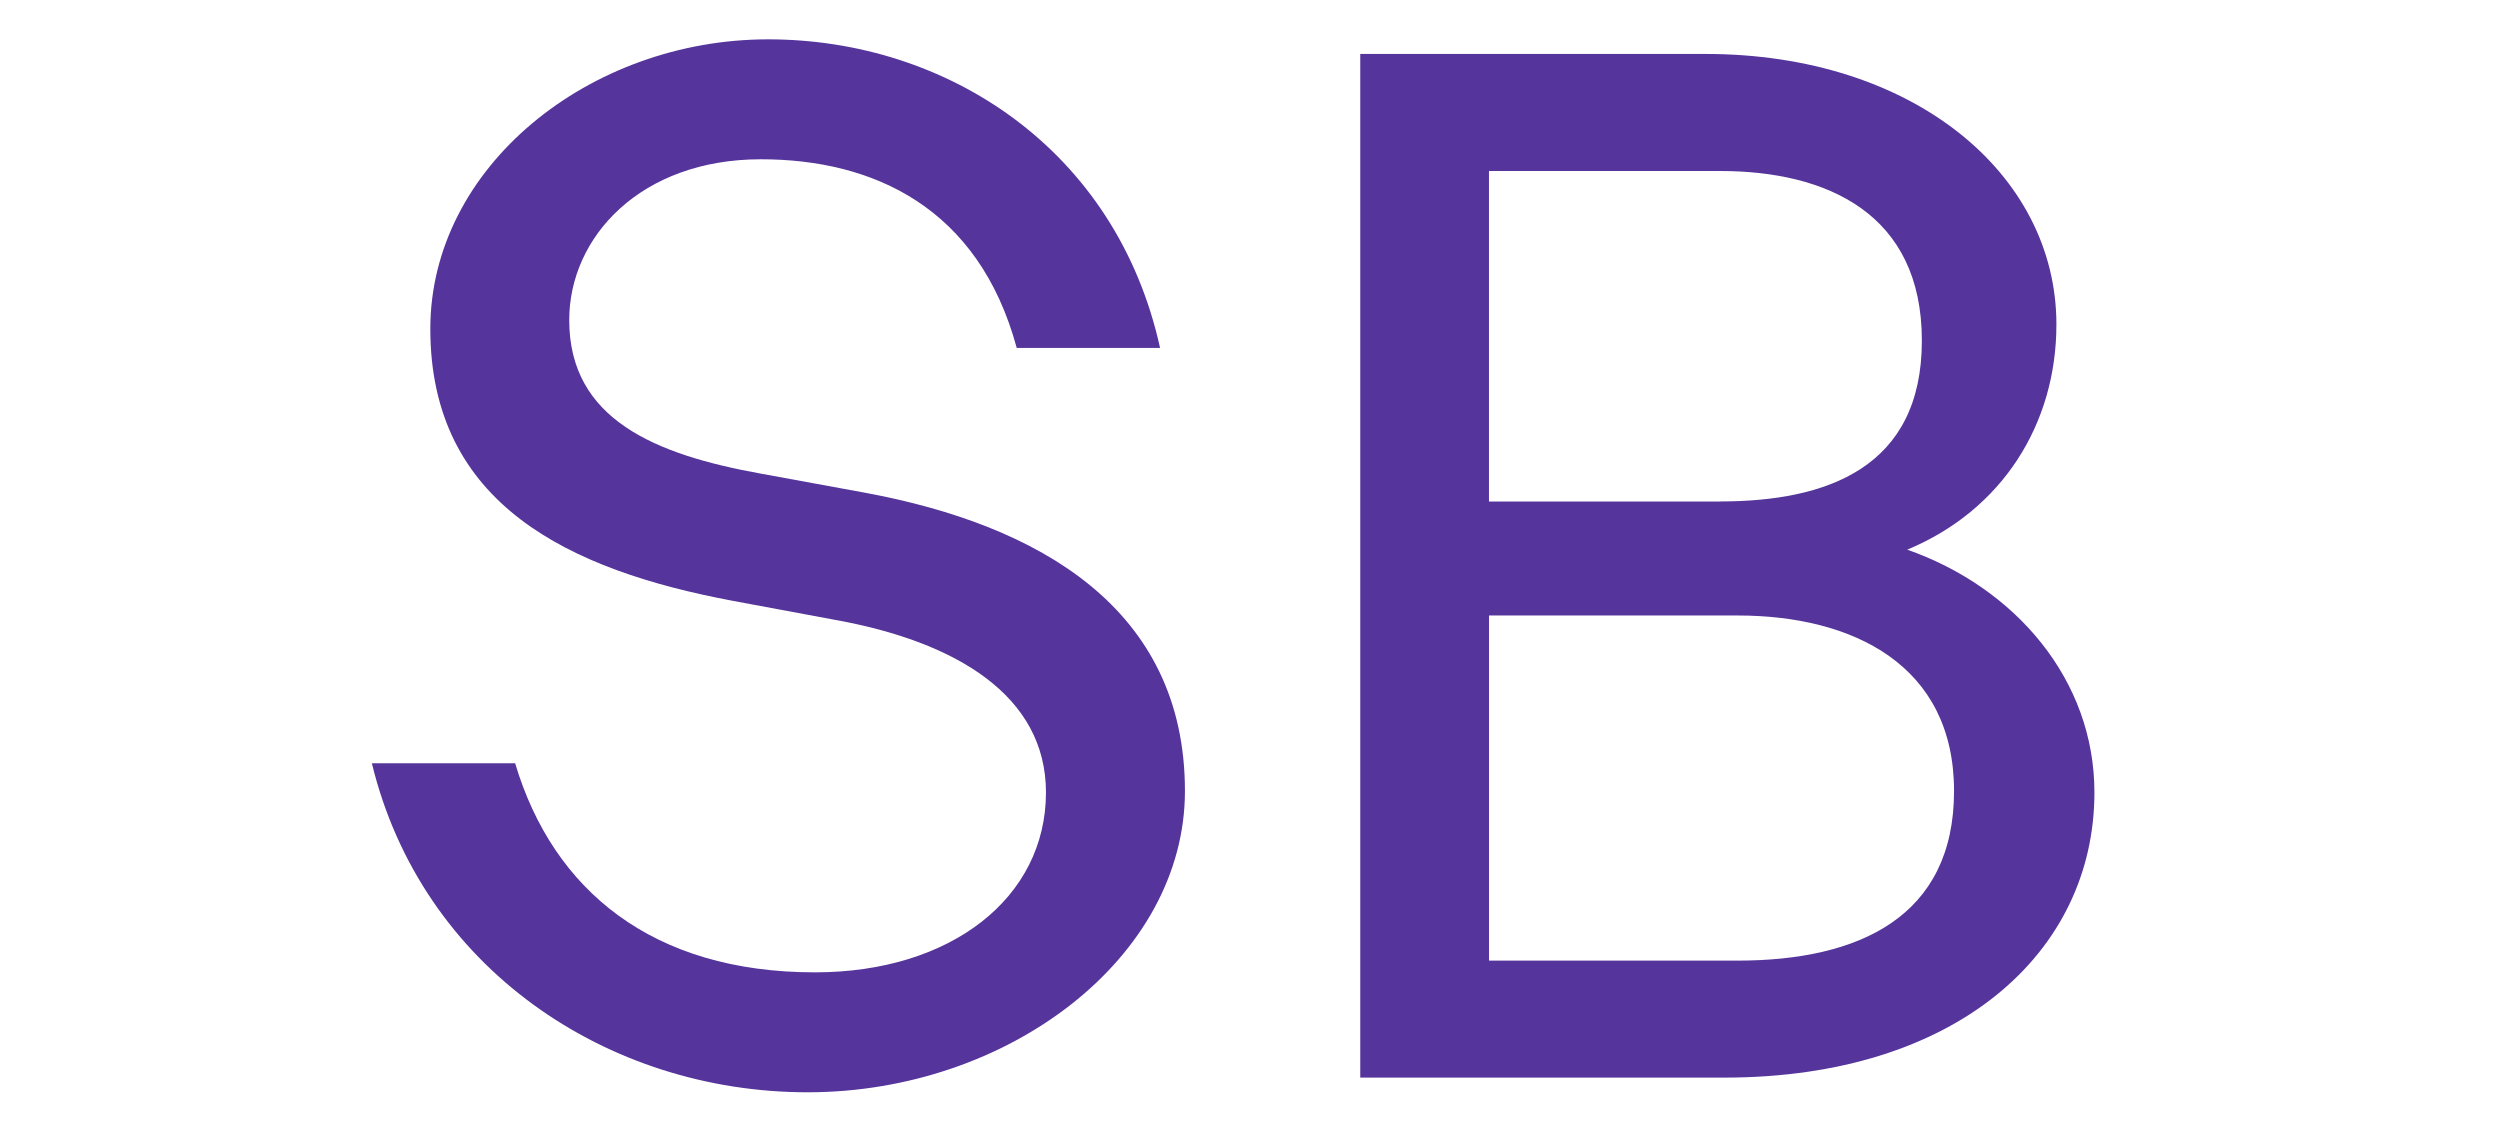
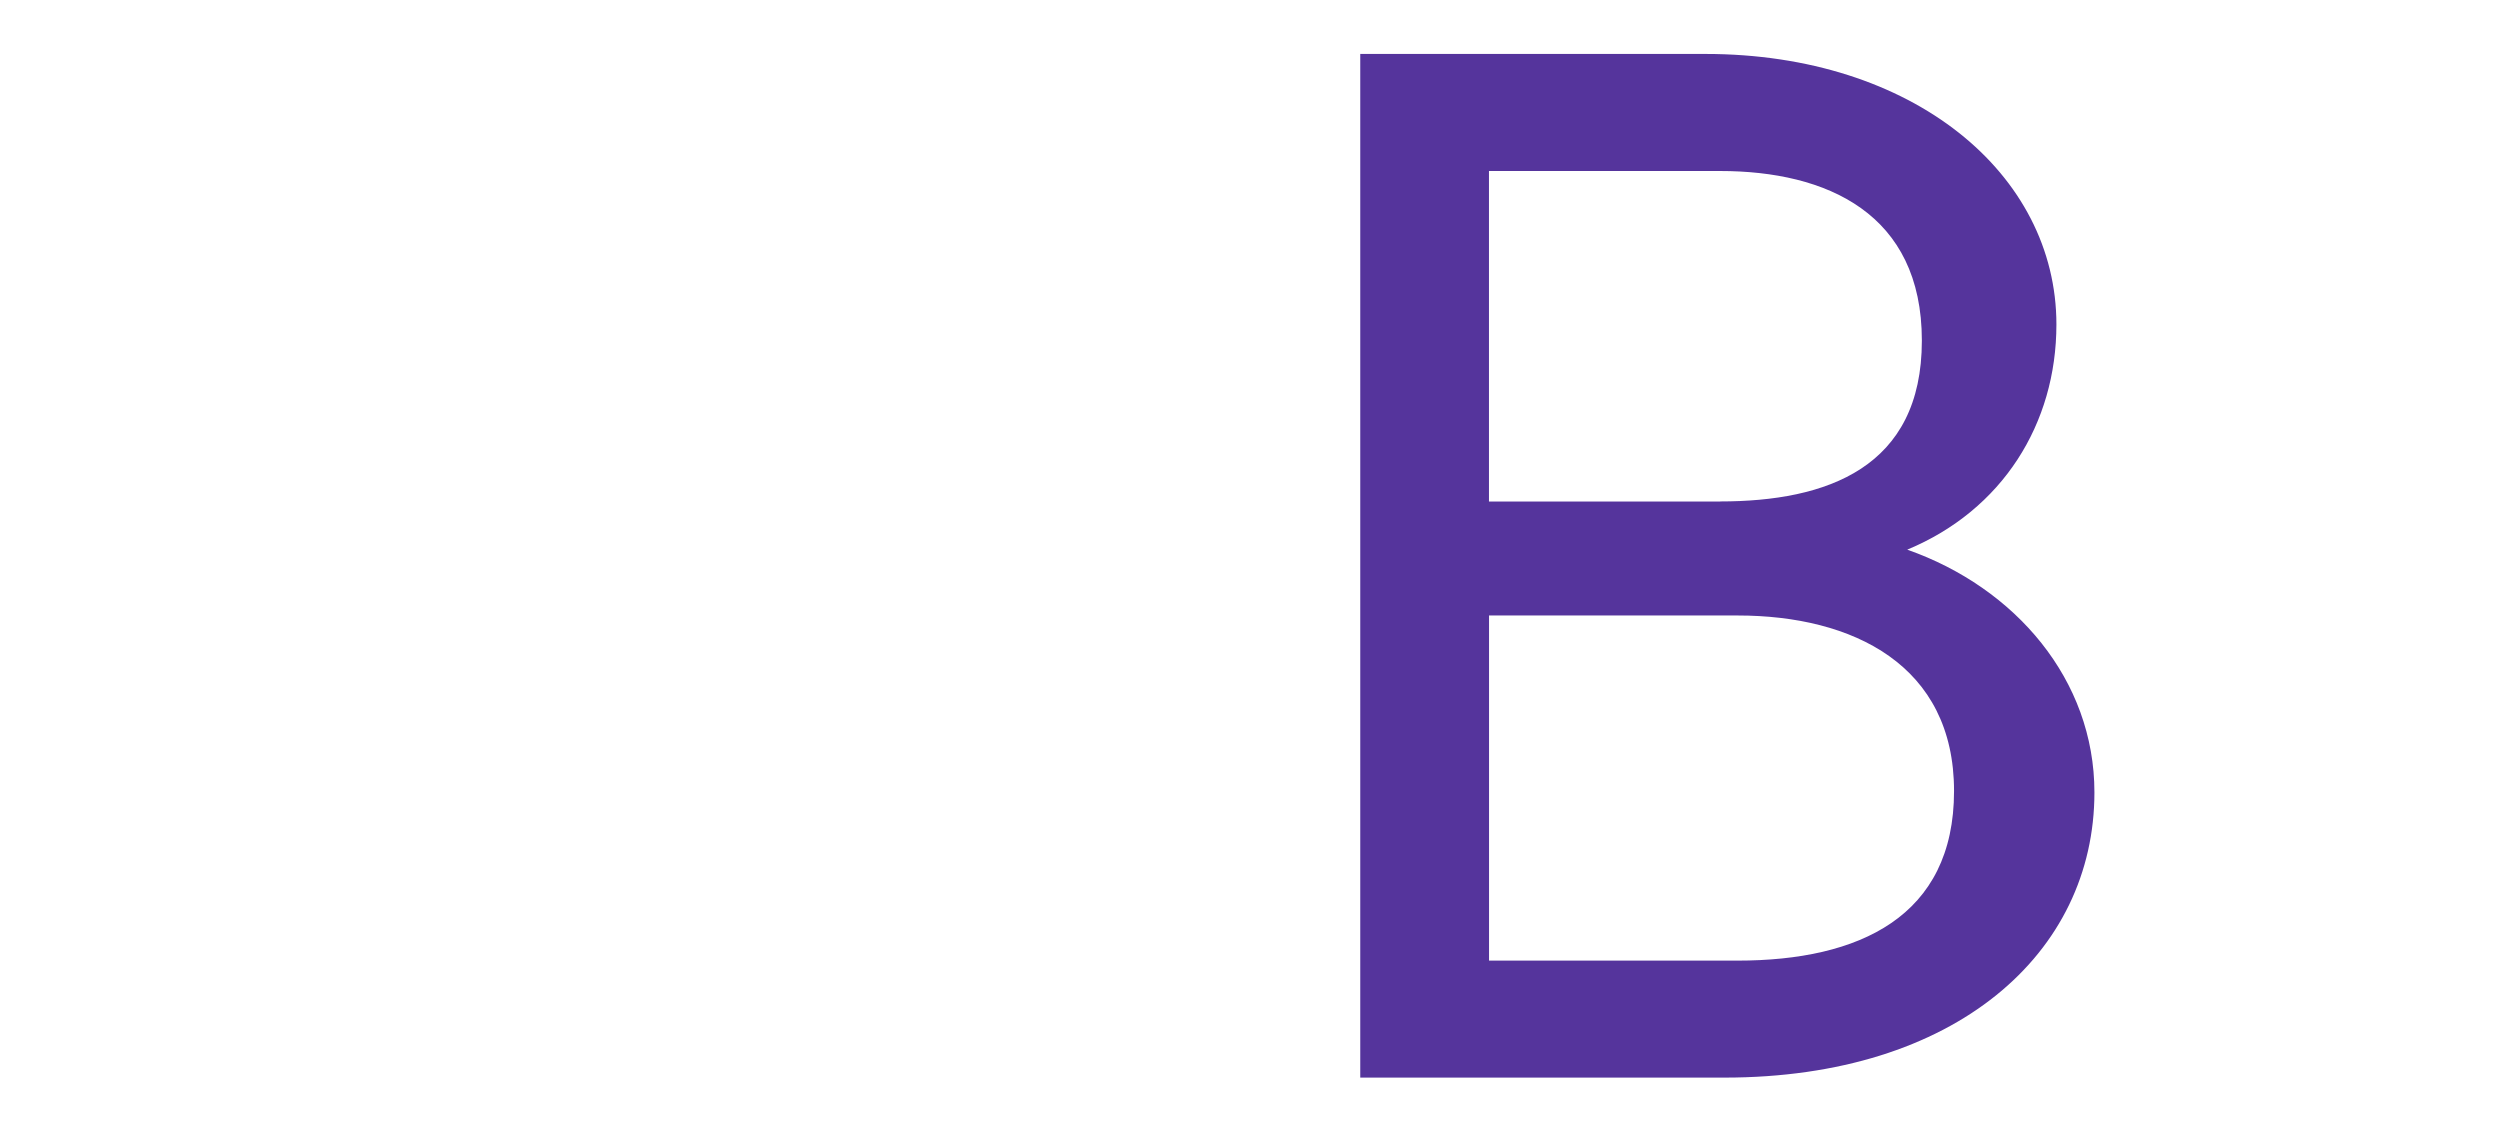
<svg xmlns="http://www.w3.org/2000/svg" width="385" height="175" viewBox="-50 0 390 175" fill="none" style="background: #ffffff;">
-   <path d="M8 117.93H30.36C36.29 137.78 51.8 150.55 77.13 150.55C98.35 150.55 113.17 138.92 113.17 122.49C113.17 107.43 99.25 98.99 80.32 95.57L64.35 92.6C38.8 87.81 17.13 77.54 17.13 50.17C17.13 24.85 42 5 69.83 5C97.66 5 124.13 22.11 130.97 53.14H108.61C102.68 31.24 86.25 23.71 68.69 23.71C49.98 23.71 38.8 35.8 38.8 48.8C38.8 64.31 52.26 69.79 68.69 72.75L84.89 75.72C112.04 80.74 134.85 93.74 134.85 122.26C134.85 148.27 107.25 169.26 75.99 169.26C44.73 169.26 15.76 149.87 8.01 117.93H8Z" fill="#55349C" />
  <path d="M162.21 7.28H216.05C248.45 7.28 270.8 25.99 270.8 49.48C270.8 64.99 262.36 78.45 247.53 84.61C264.41 90.54 276.73 104.91 276.73 122.48C276.73 147.57 255.06 166.97 219.01 166.97H162.2V7.28H162.21ZM218.33 77.09C234.98 77.09 249.81 71.84 249.81 52C249.81 32.16 234.98 25.54 218.33 25.54H182.28V77.1H218.33V77.09ZM221.07 148.72C240.01 148.72 254.83 141.88 254.83 122.26C254.83 102.64 239.09 94.88 221.07 94.88H182.29V148.72H221.07Z" fill="#55349C" />
</svg>